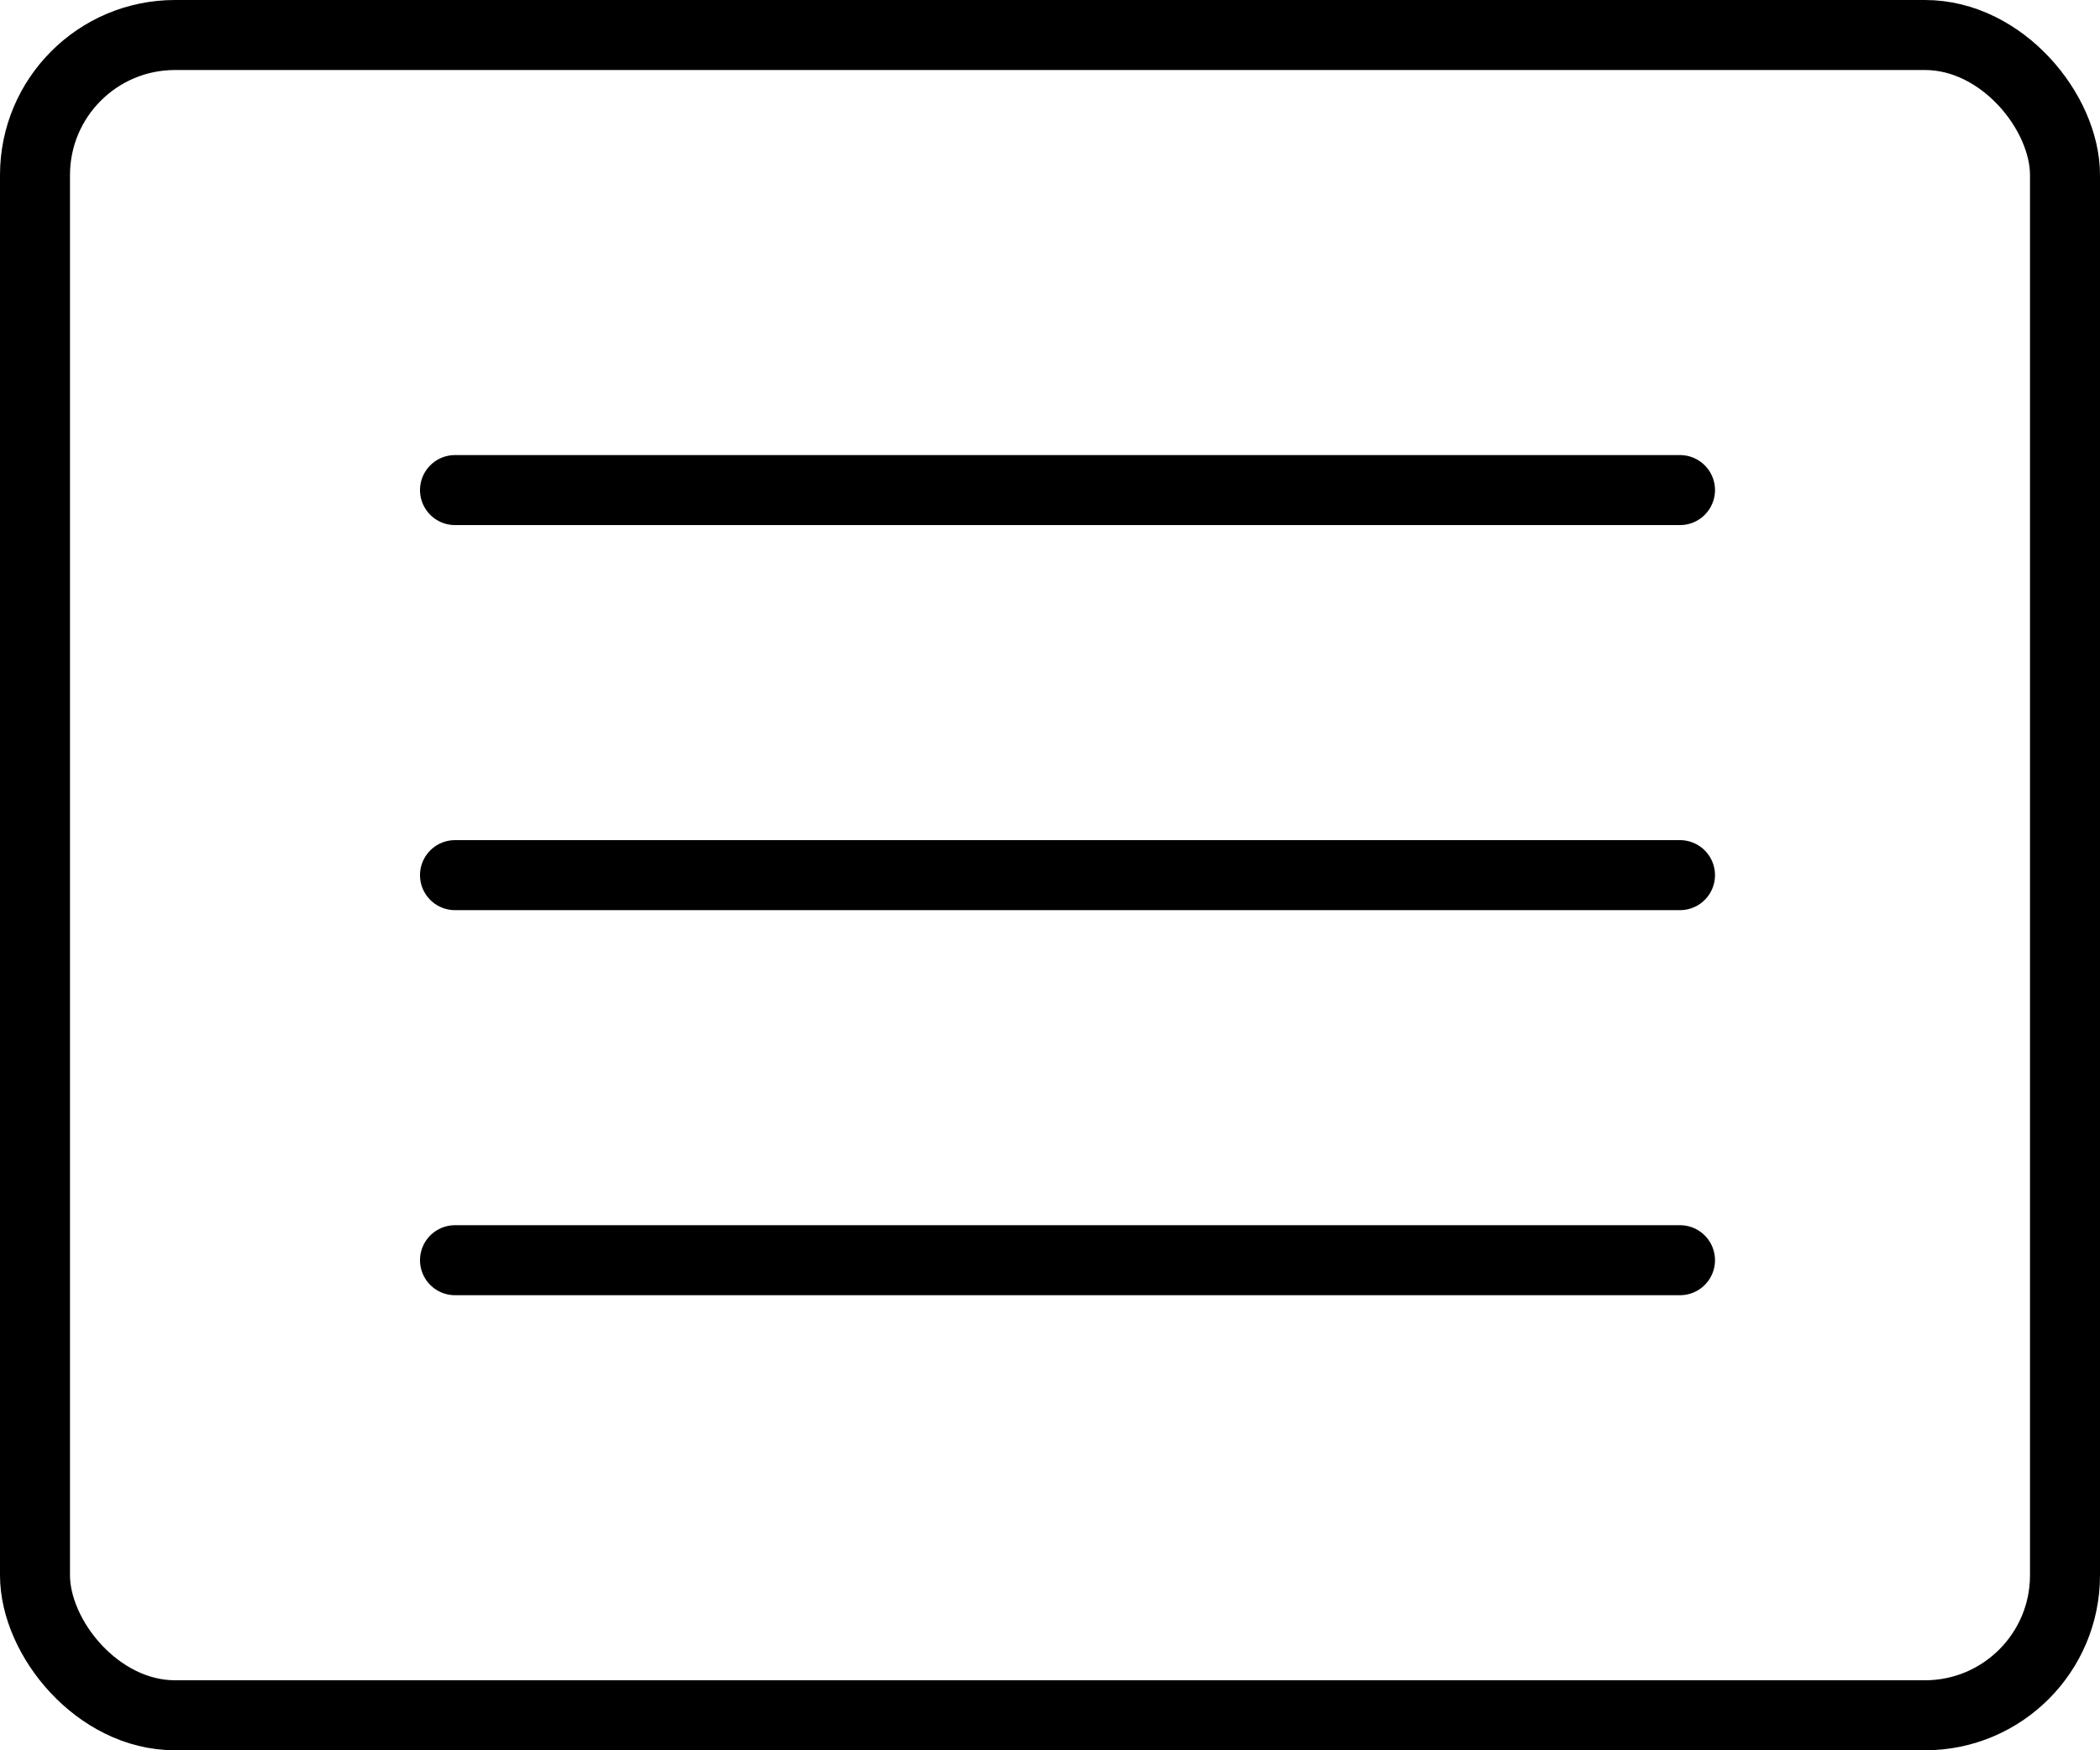
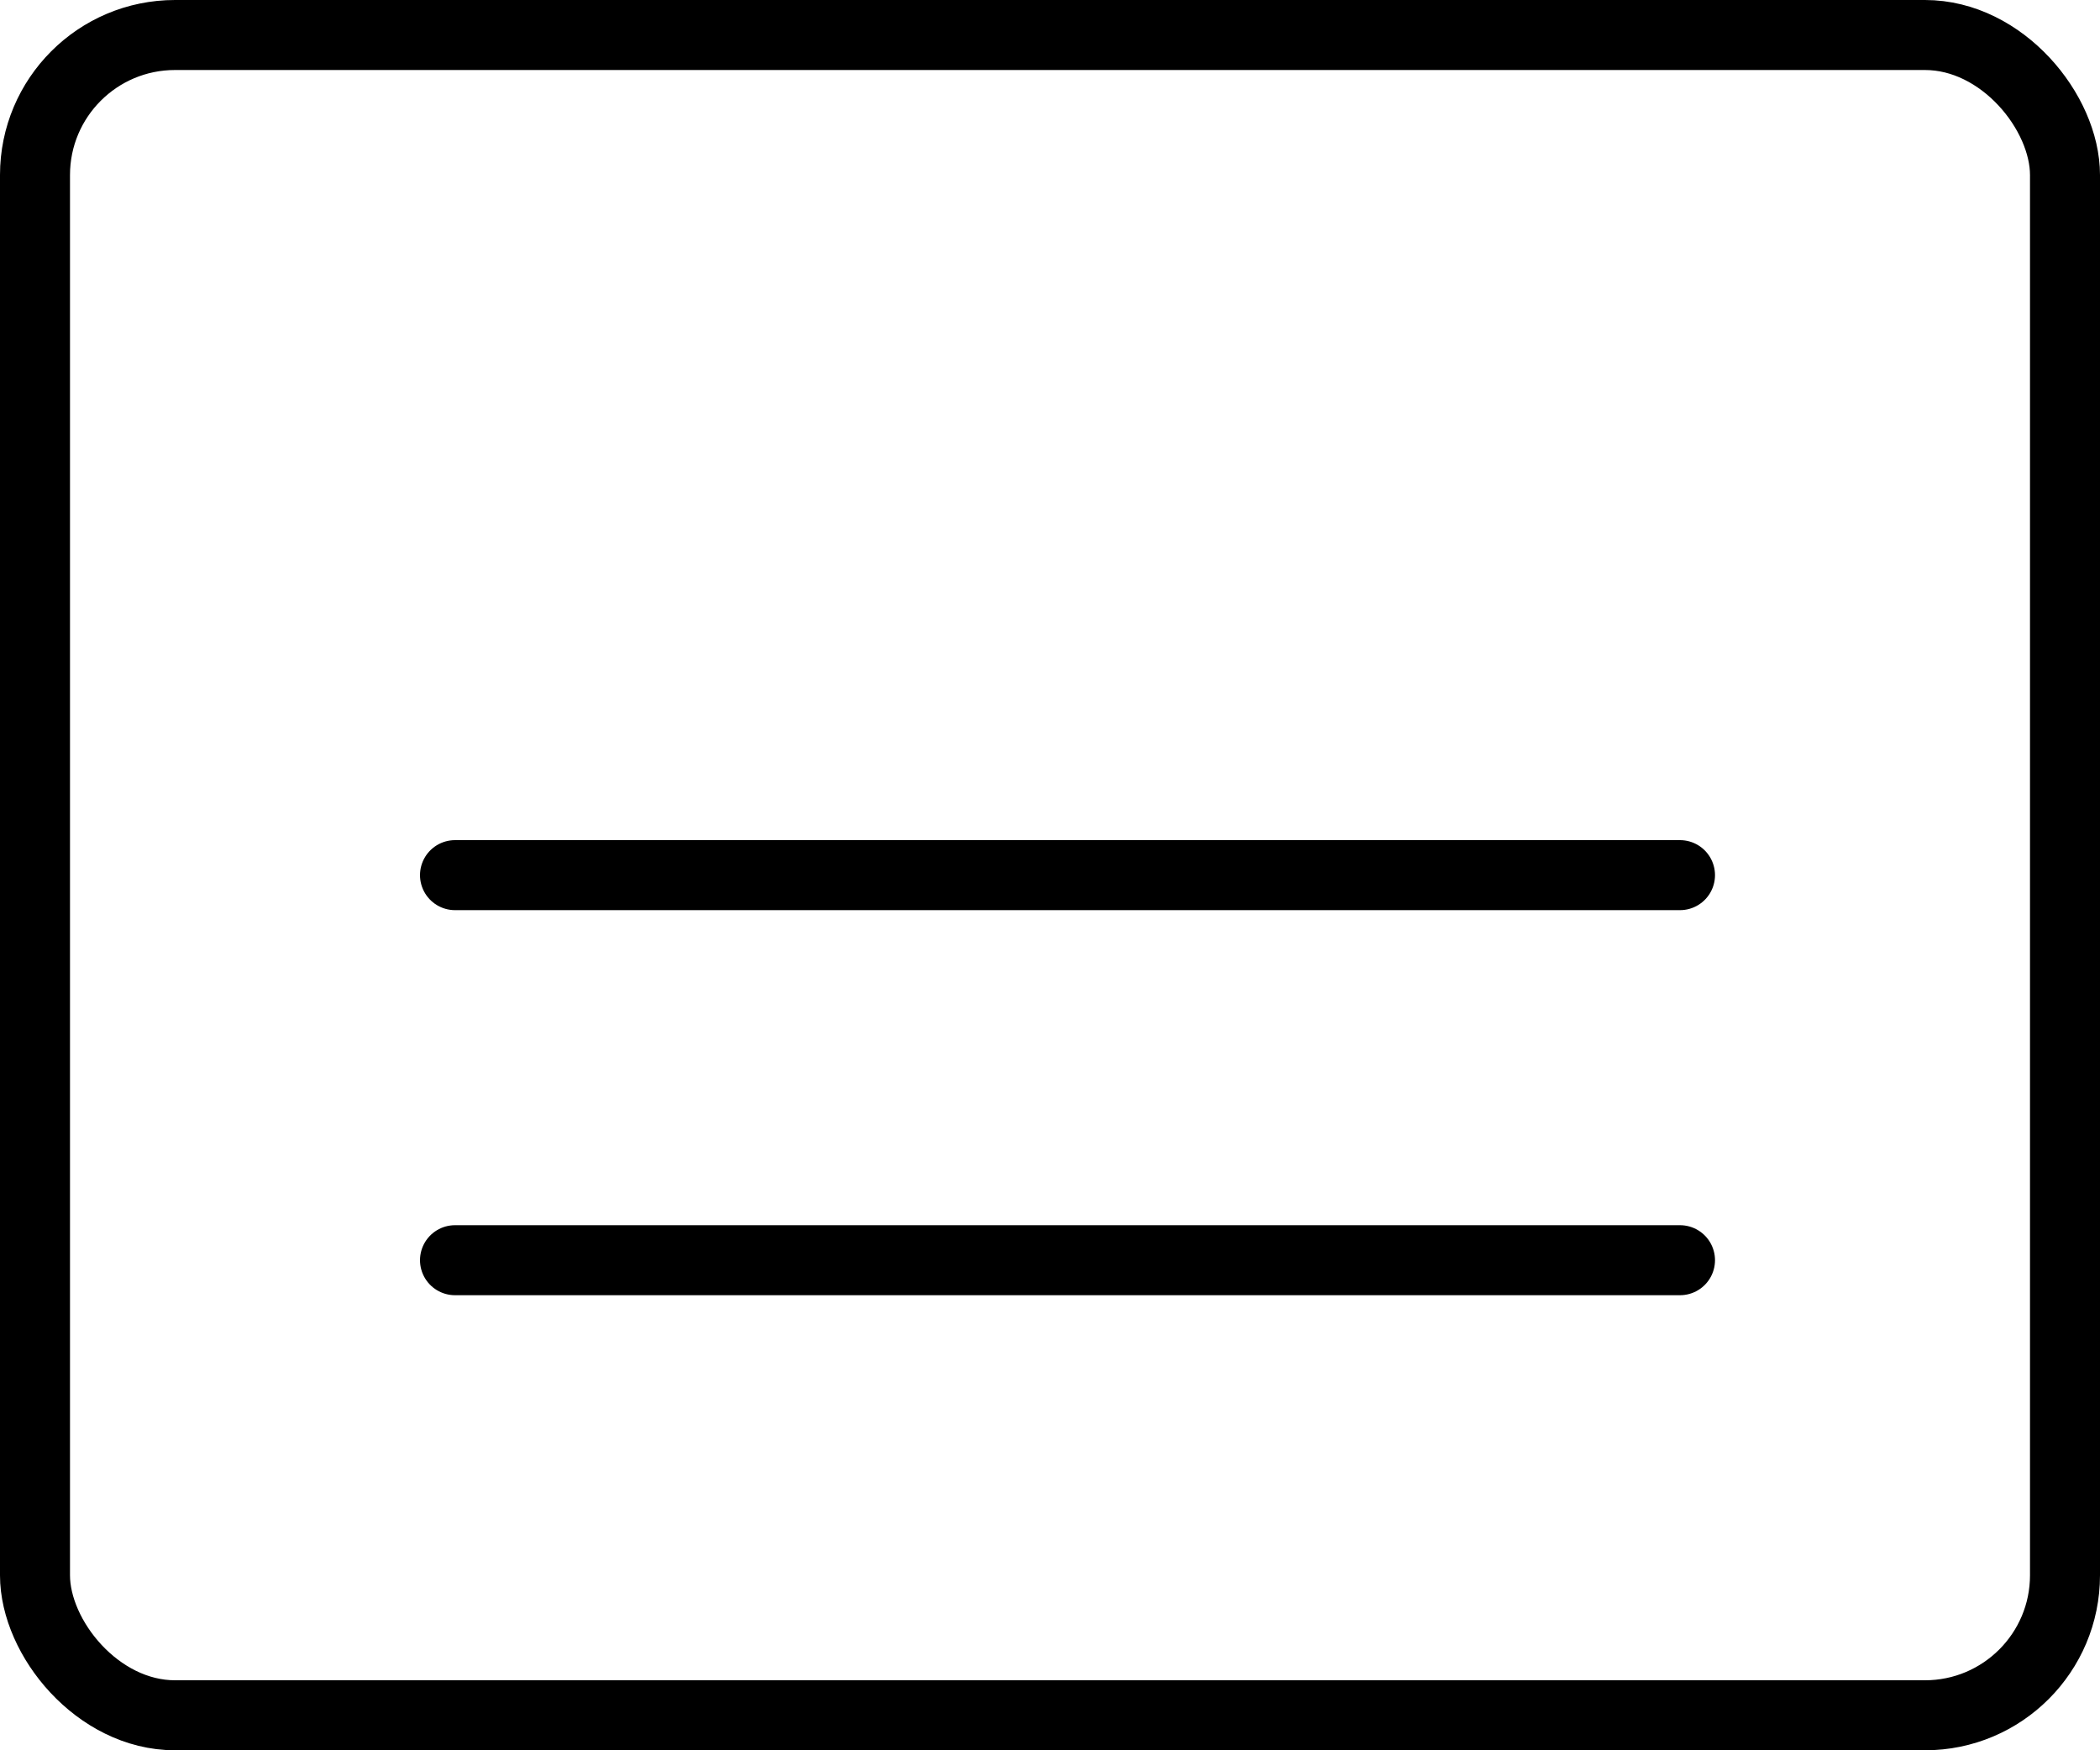
<svg xmlns="http://www.w3.org/2000/svg" width="60" height="50" viewBox="0 0 60 50">
  <g id="Group_206" data-name="Group 206" transform="translate(-343 -28)">
    <g id="Rectangle_90" data-name="Rectangle 90" transform="translate(343 28)" fill="none" stroke="#000" stroke-width="2">
-       <rect width="60" height="50" rx="5" stroke="none" />
      <rect x="1" y="1" width="58" height="48" rx="4" fill="none" />
    </g>
    <g id="Group_205" data-name="Group 205" transform="translate(0.5 -4.5)">
-       <line id="Line_29" data-name="Line 29" x2="35" transform="translate(355.5 46.5)" fill="none" stroke="#000" stroke-linecap="round" stroke-width="2" />
      <line id="Line_30" data-name="Line 30" x2="35" transform="translate(355.5 57.5)" fill="none" stroke="#000" stroke-linecap="round" stroke-width="2" />
      <line id="Line_31" data-name="Line 31" x2="35" transform="translate(355.5 68.5)" fill="none" stroke="#000" stroke-linecap="round" stroke-width="2" />
    </g>
  </g>
</svg>